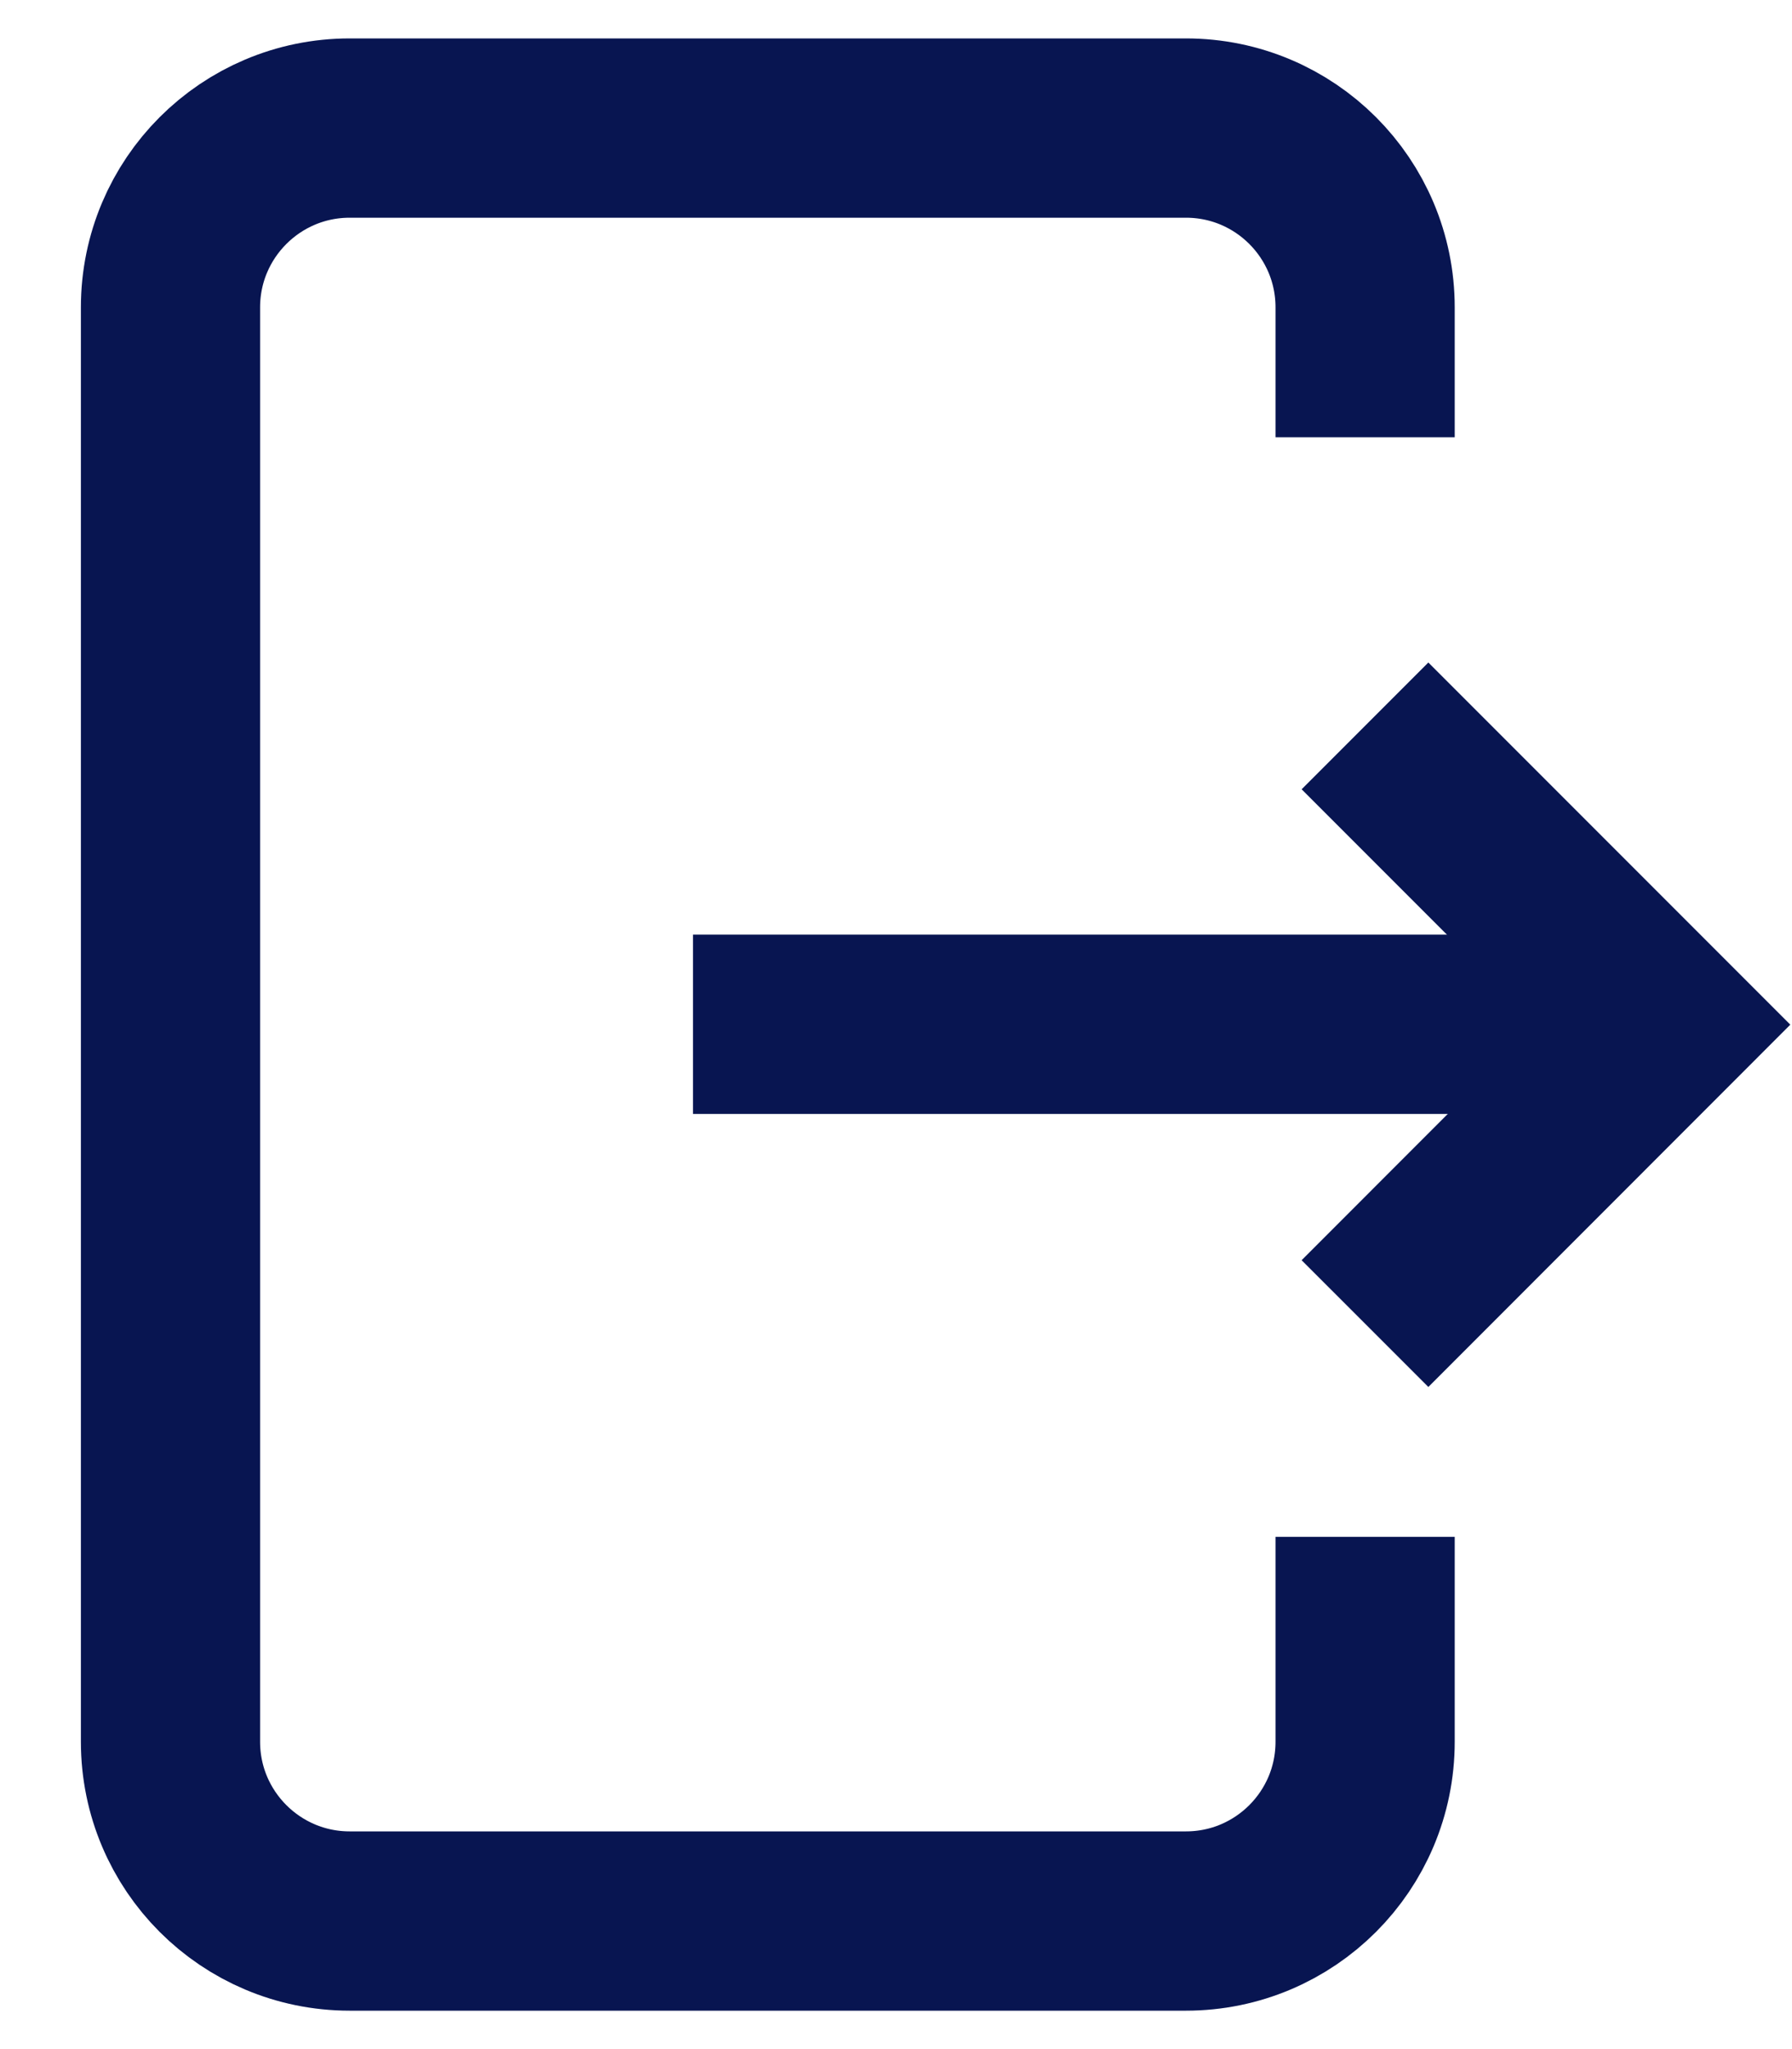
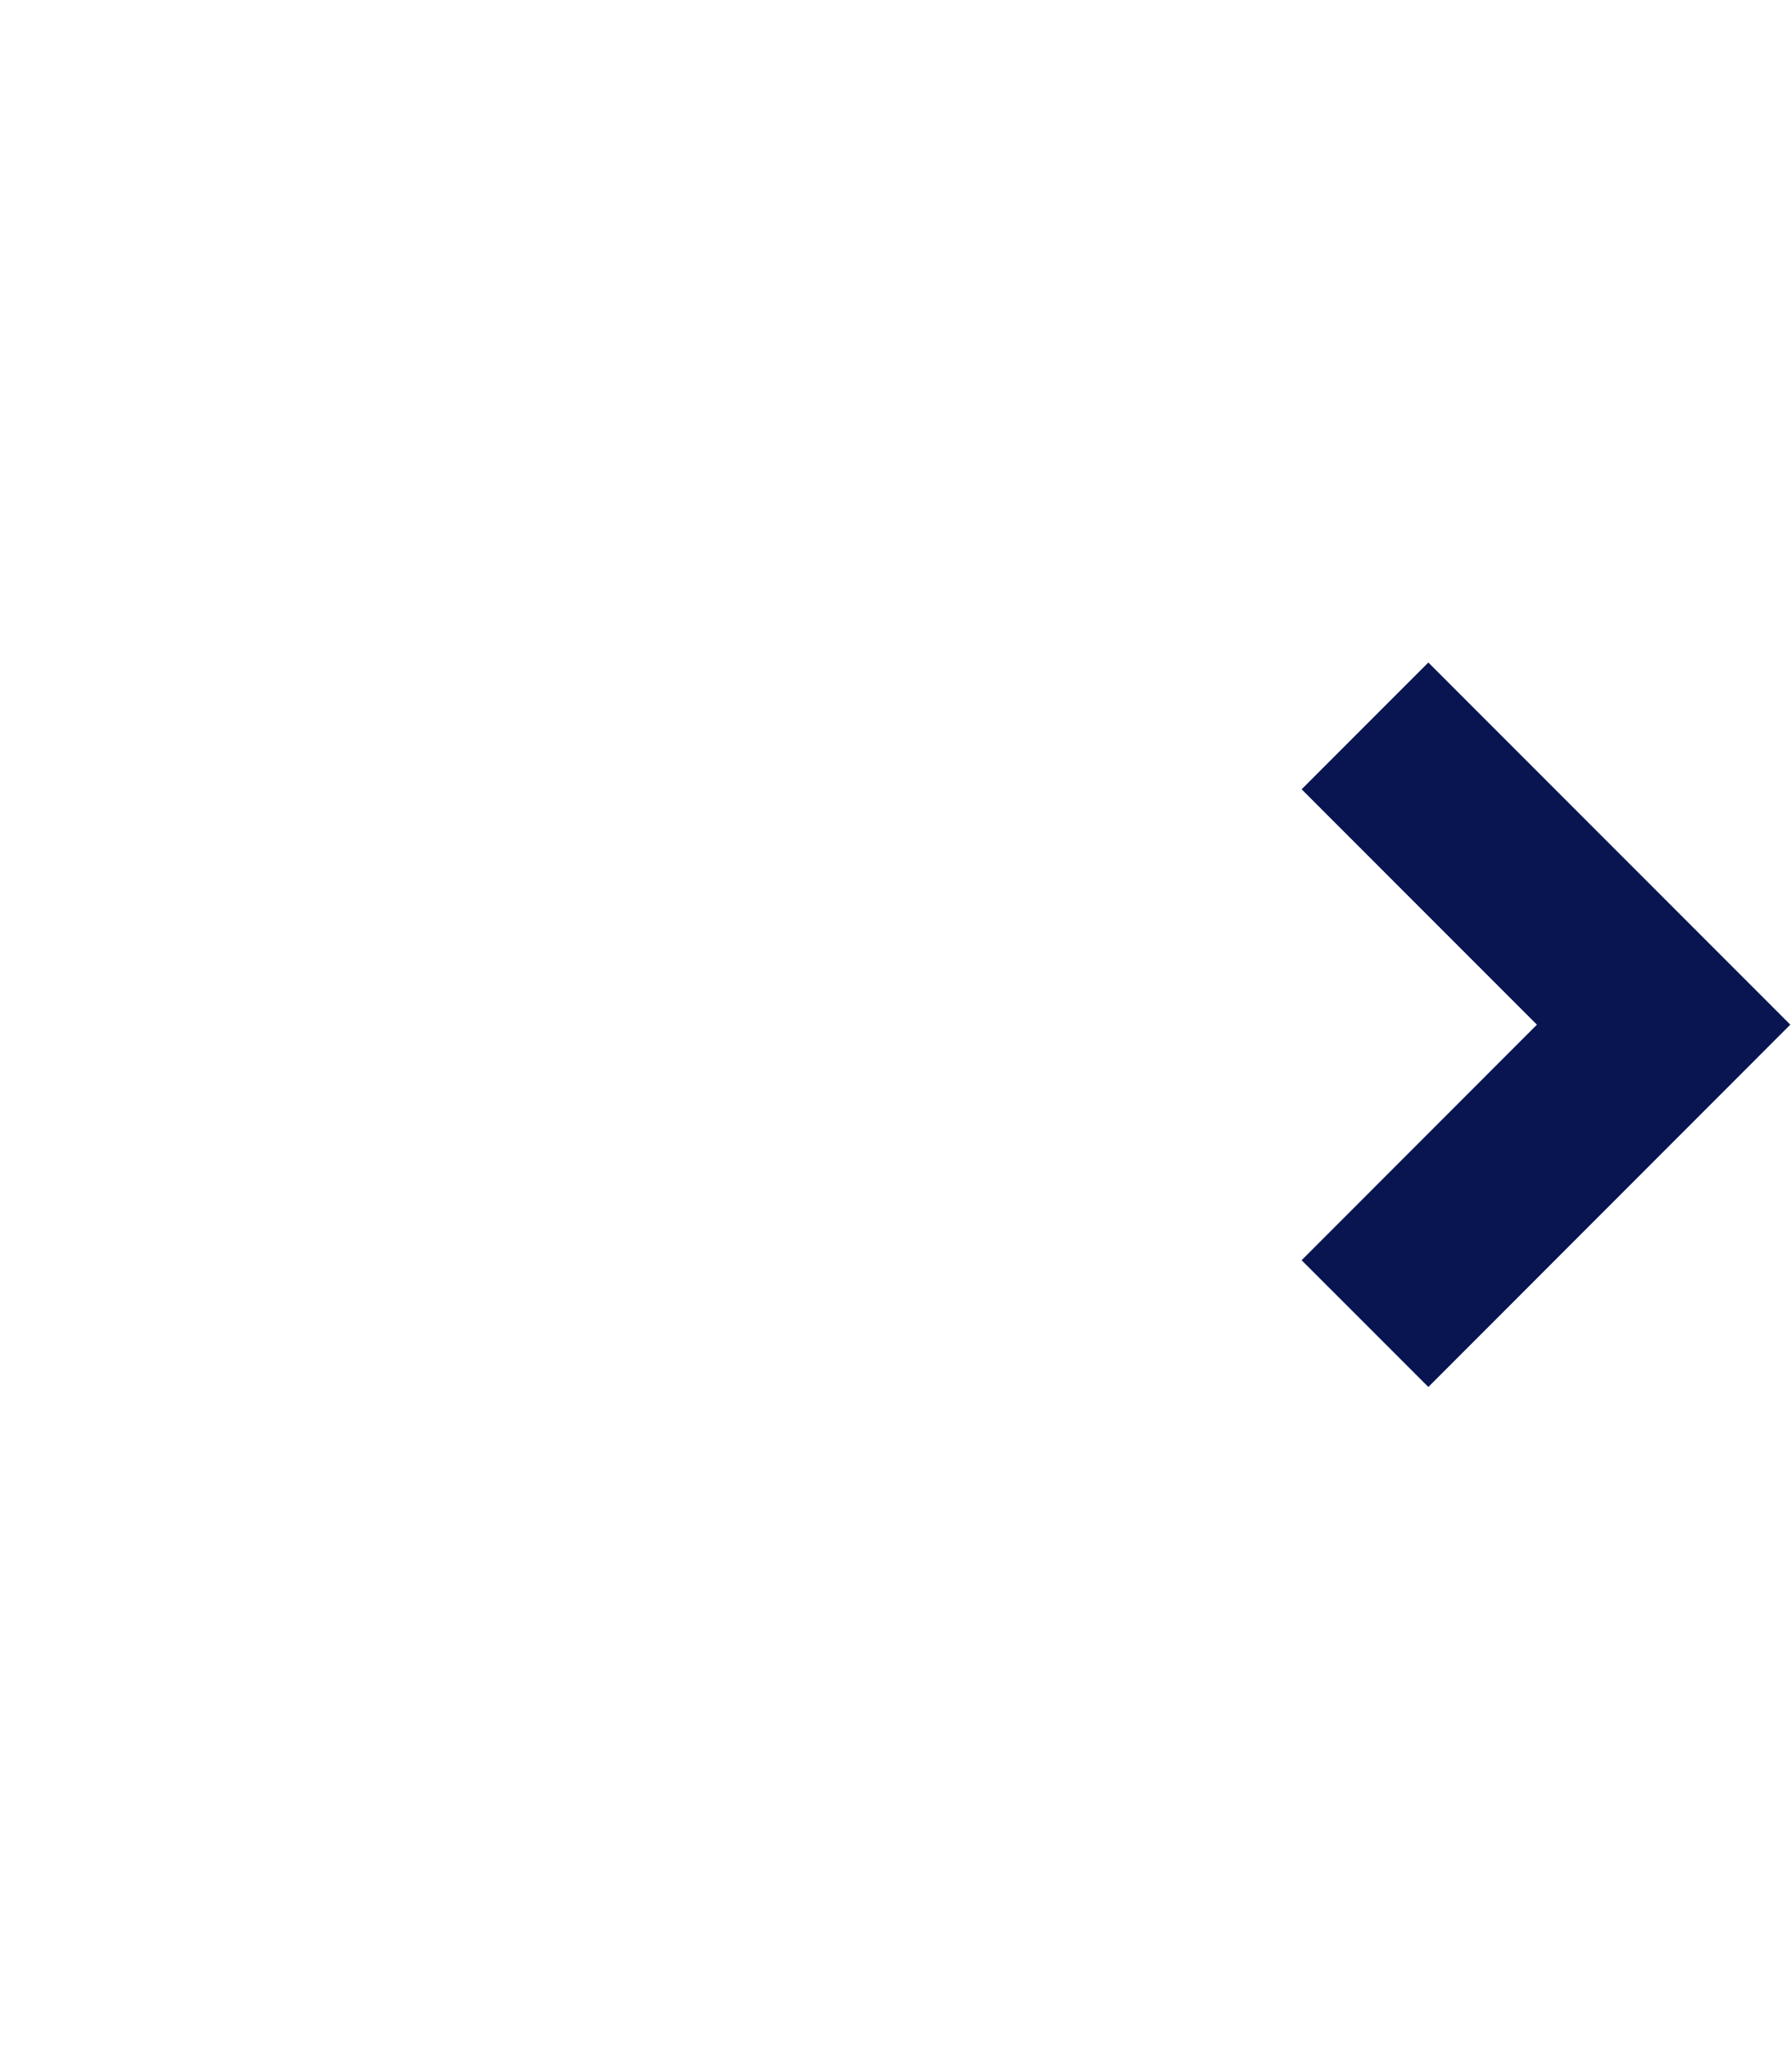
<svg xmlns="http://www.w3.org/2000/svg" width="14" height="16" viewBox="0 0 14 16" fill="none">
-   <path d="M10.665 3.414V2.4C10.665 1.627 10.039 1 9.265 1H2.732C1.959 1 1.332 1.627 1.332 2.4V13.6C1.332 14.373 1.959 15 2.732 15H9.265C10.039 15 10.665 14.373 10.665 13.6V12" stroke="#081551" stroke-width="1.4" />
-   <path d="M5.414 7.998H12.997" stroke="#081551" stroke-width="1.4" />
  <path d="M10.664 5.668L12.997 8.001L10.664 10.335" stroke="#081551" stroke-width="1.4" />
</svg>